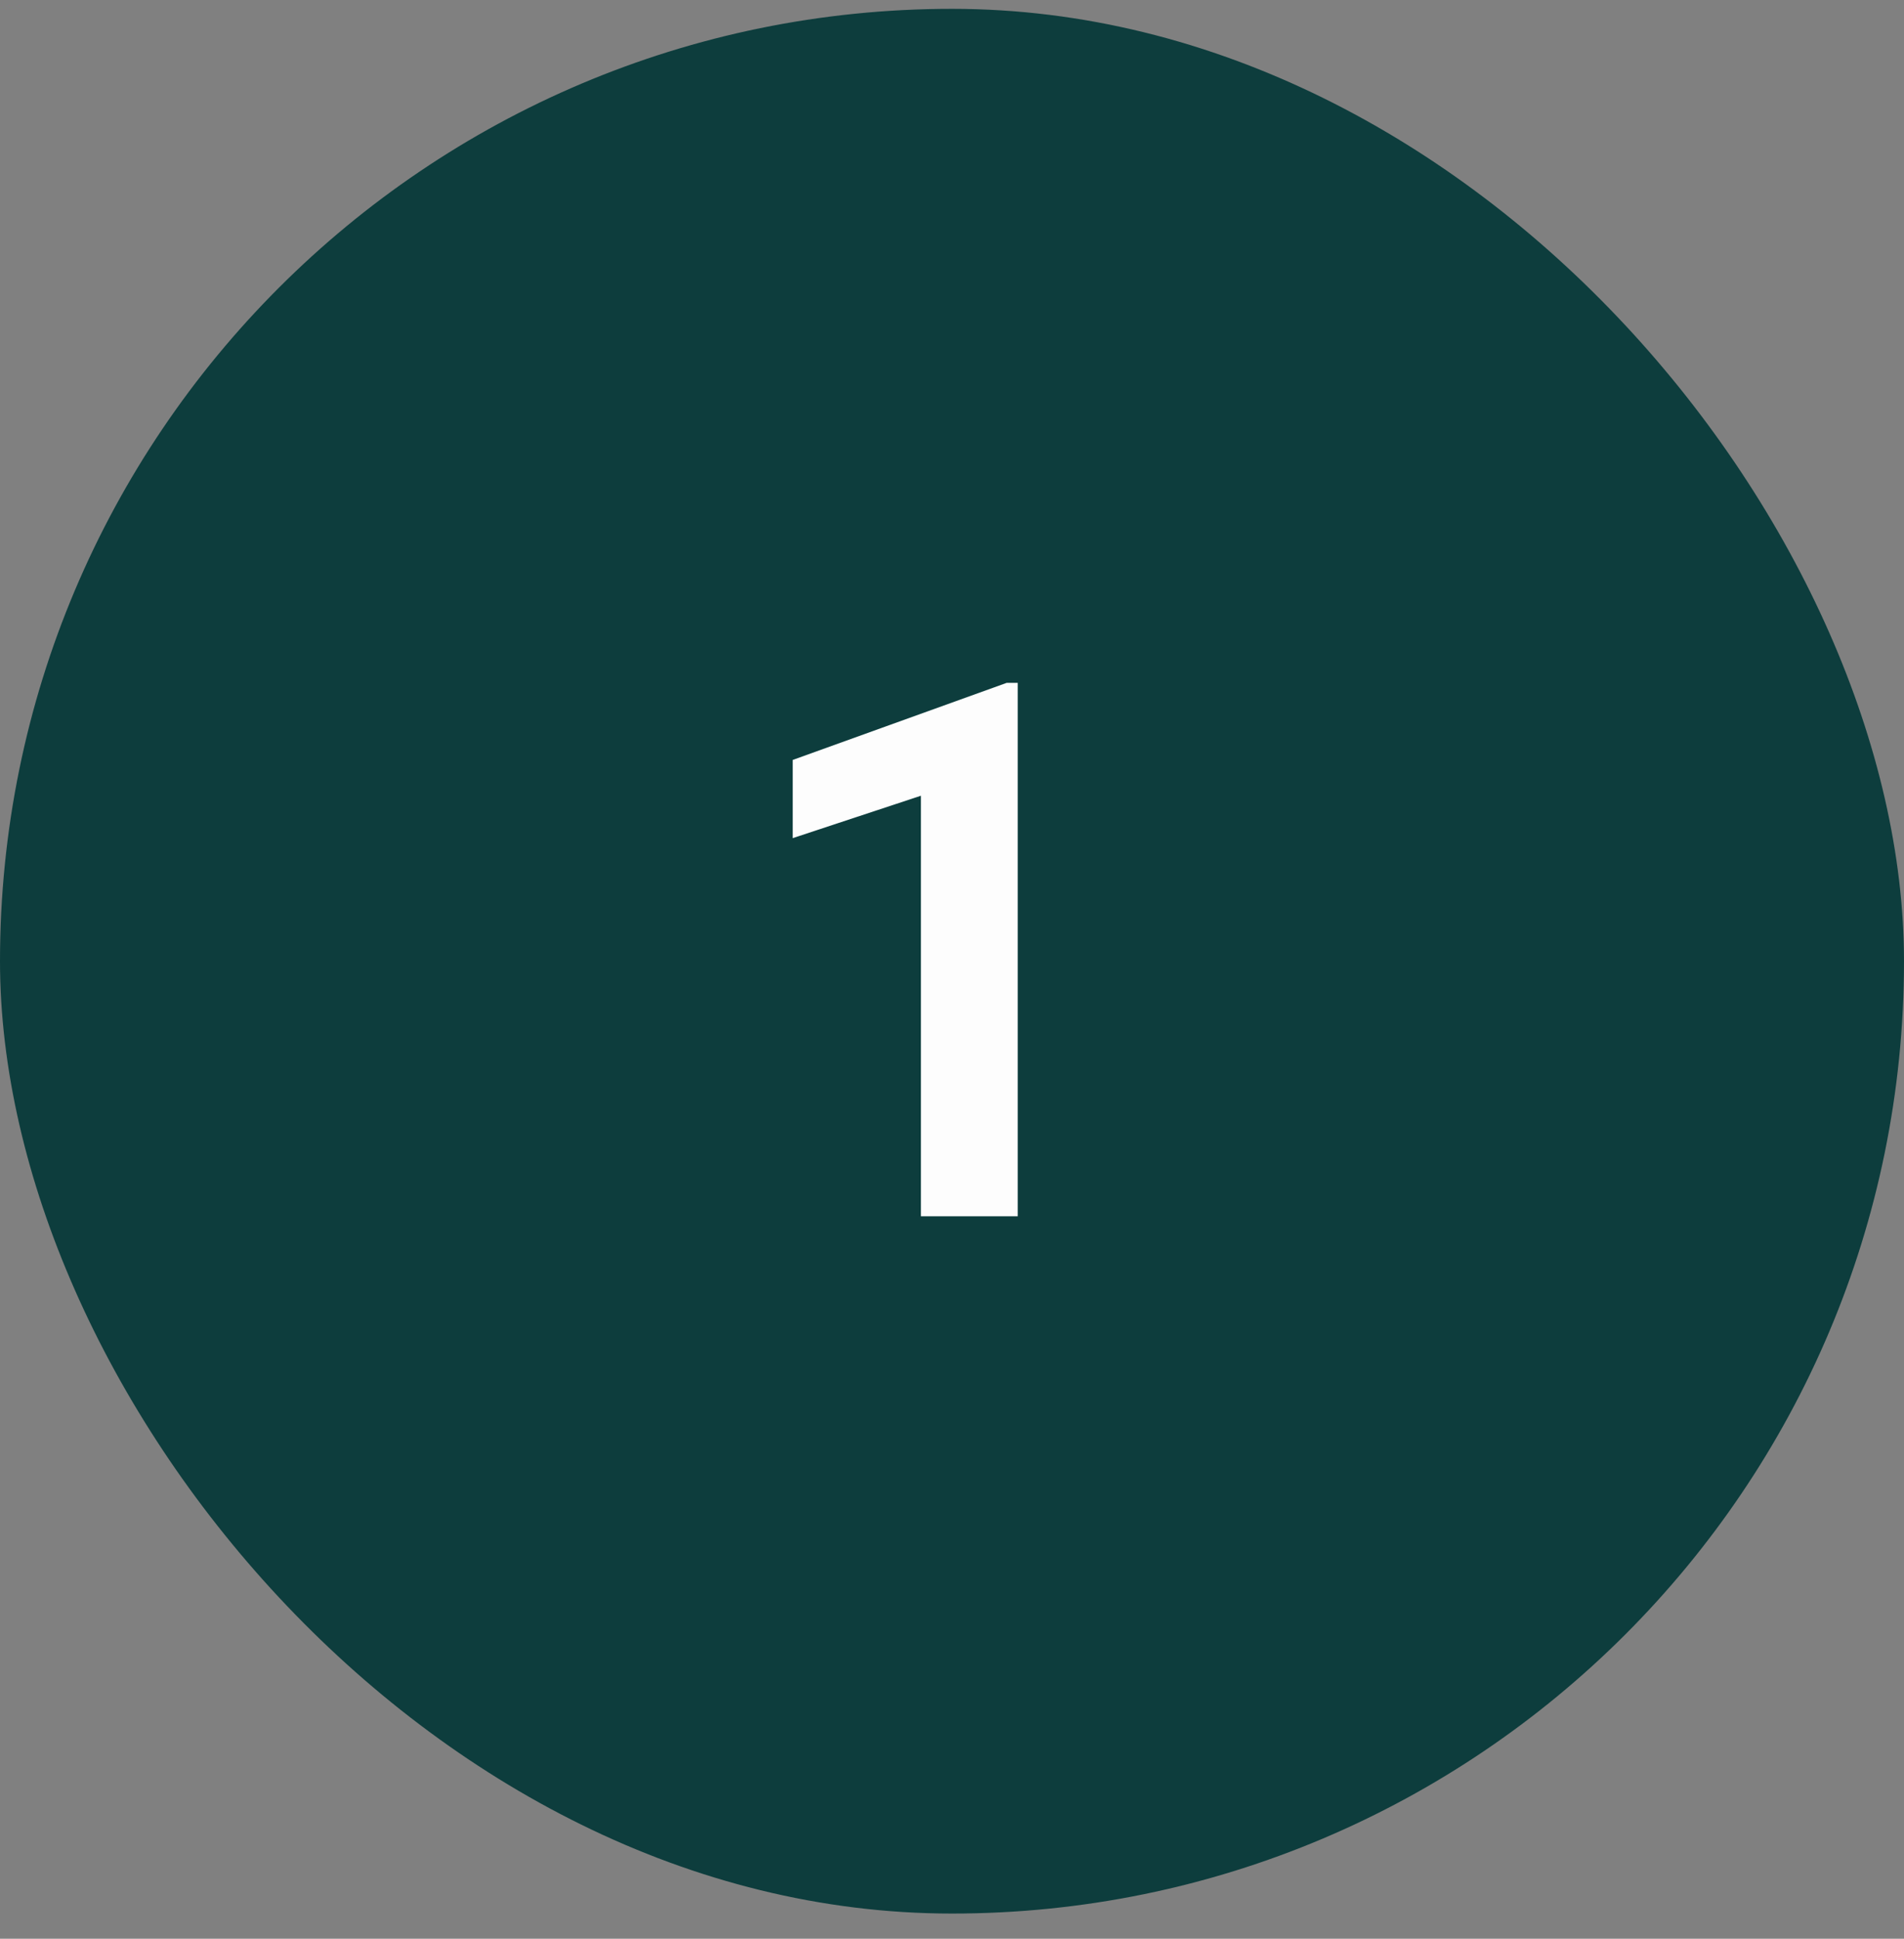
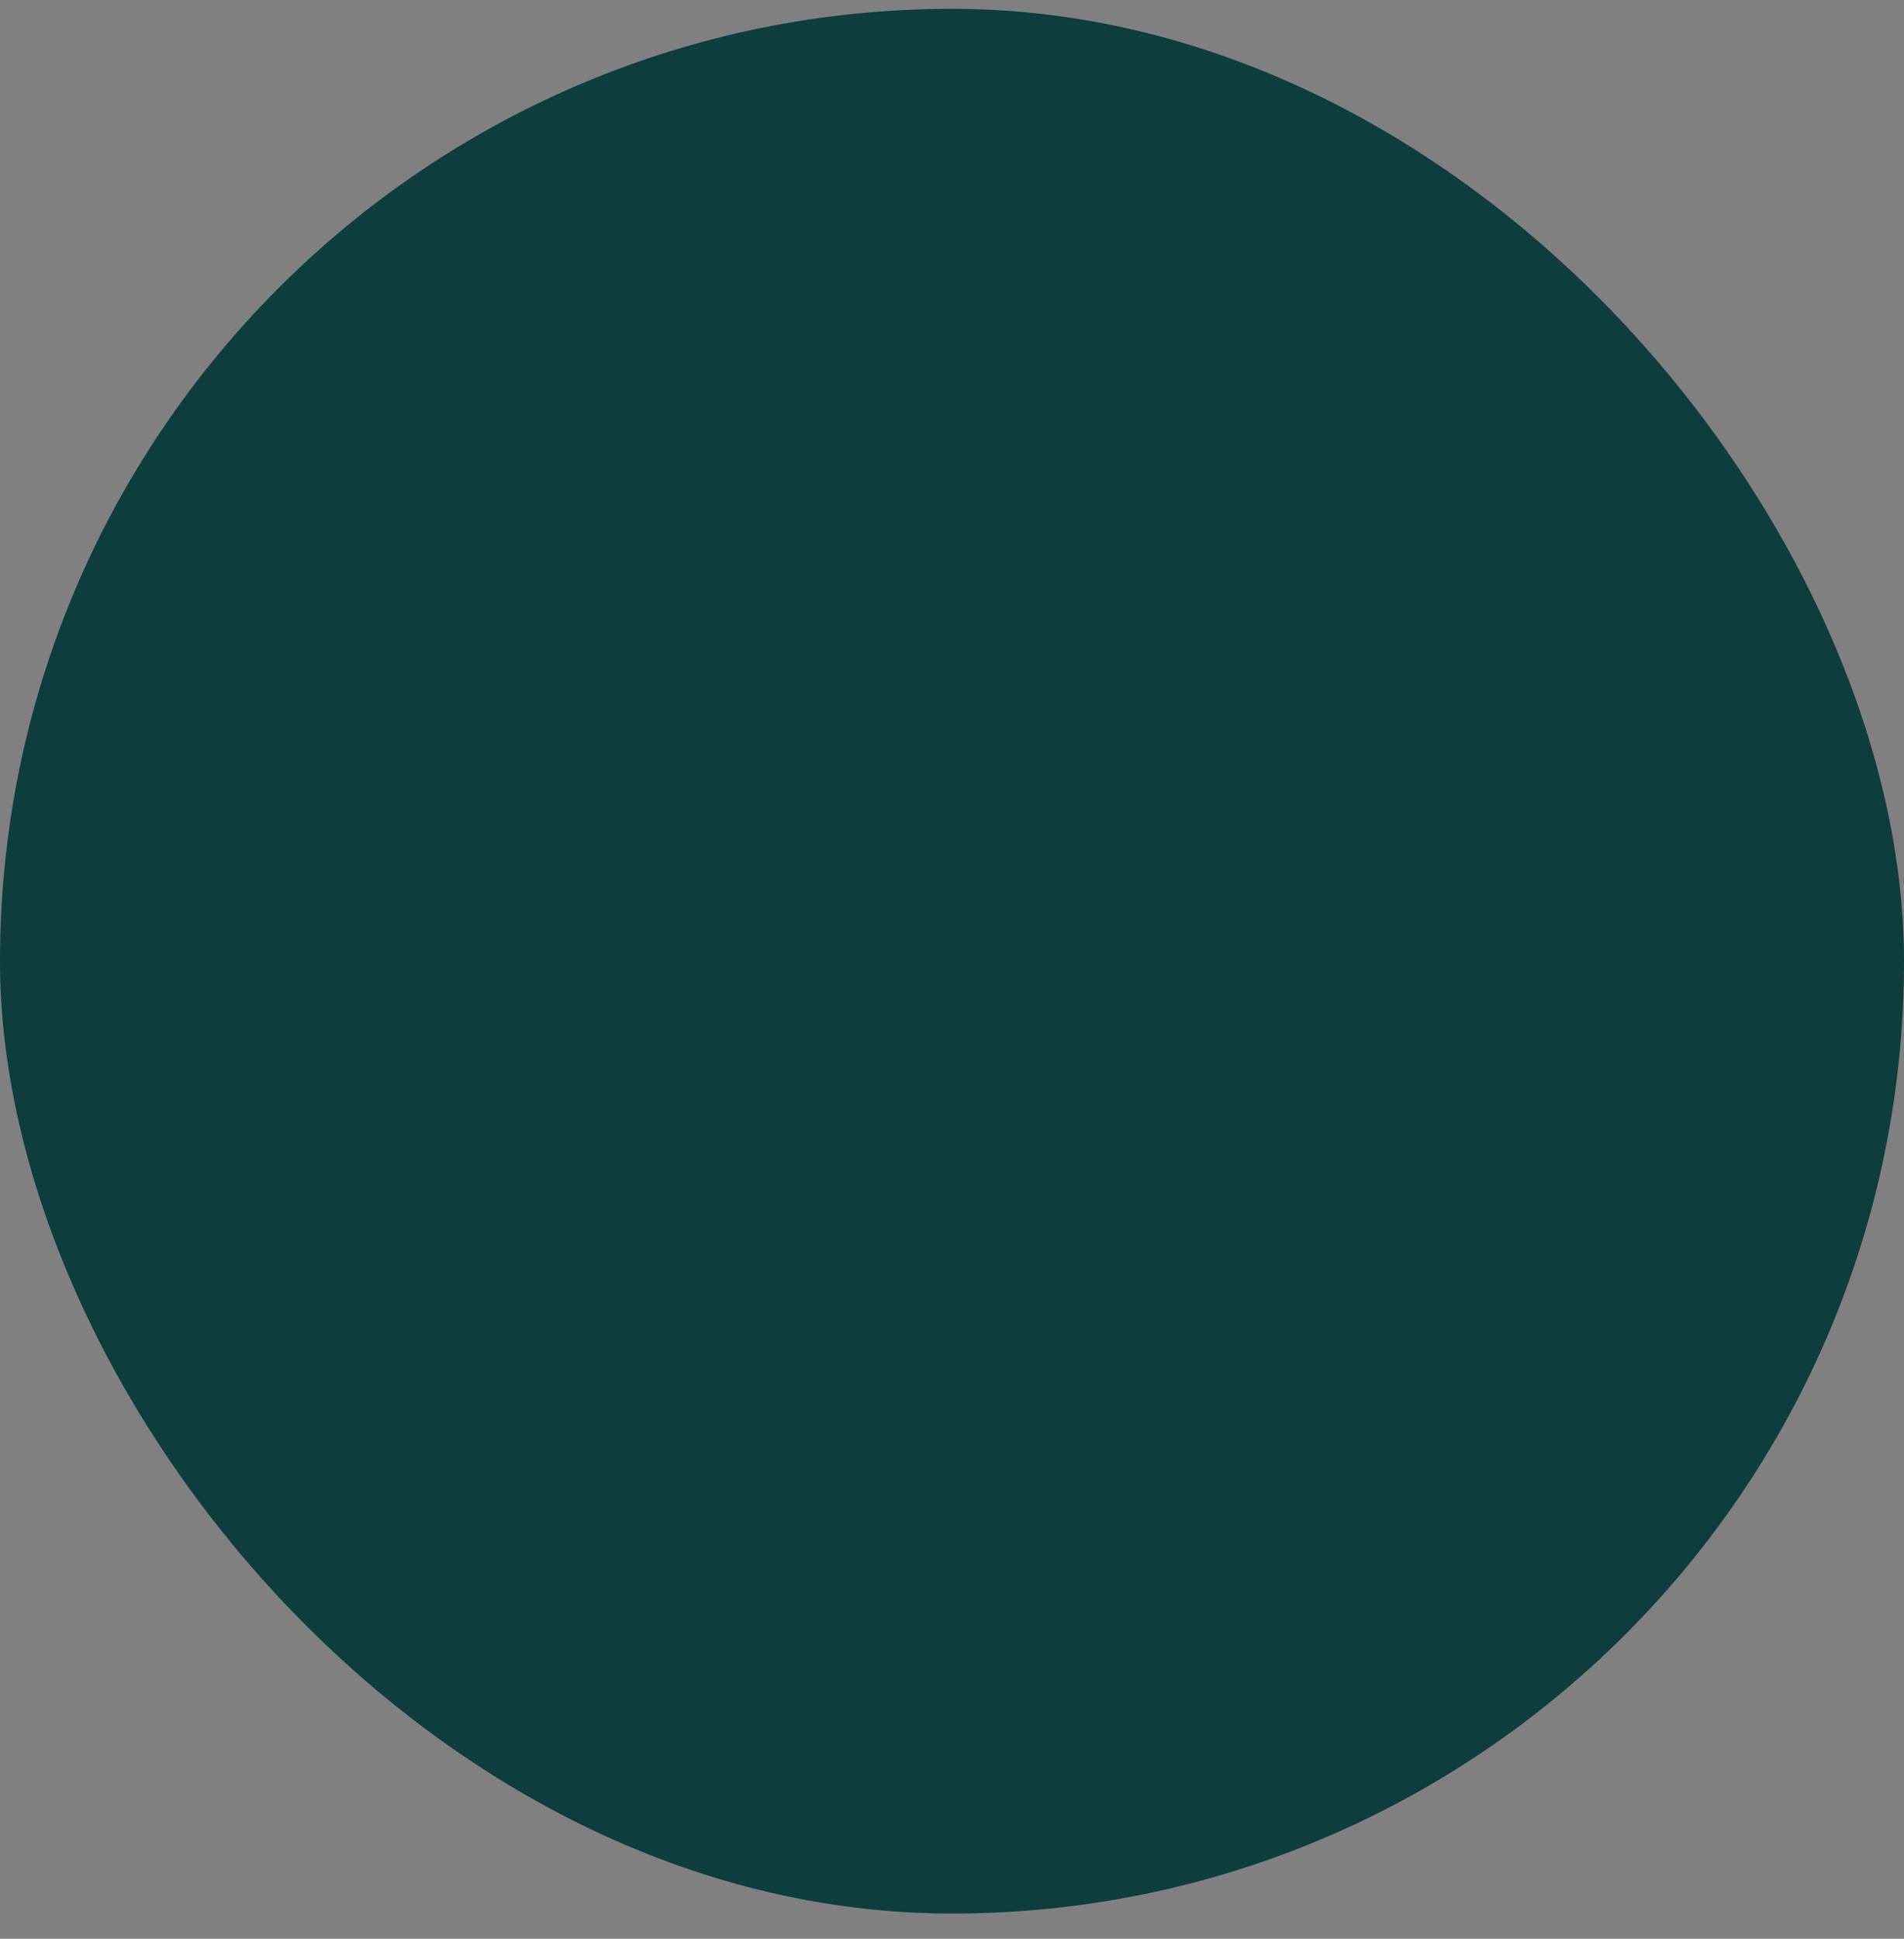
<svg xmlns="http://www.w3.org/2000/svg" fill="none" viewBox="0 0 56 57" height="57" width="56">
  <rect x="0" y="0" width="56" height="57" fill="#808080" stroke="none" />
  <rect fill="#0D3D3D" rx="28" height="56" width="56" y="0.26" />
-   <path fill="#FDFDFD" d="M29.933 20.076V35.76H27.086V23.395L23.315 24.642V22.343L29.61 20.076H29.933Z" />
</svg>